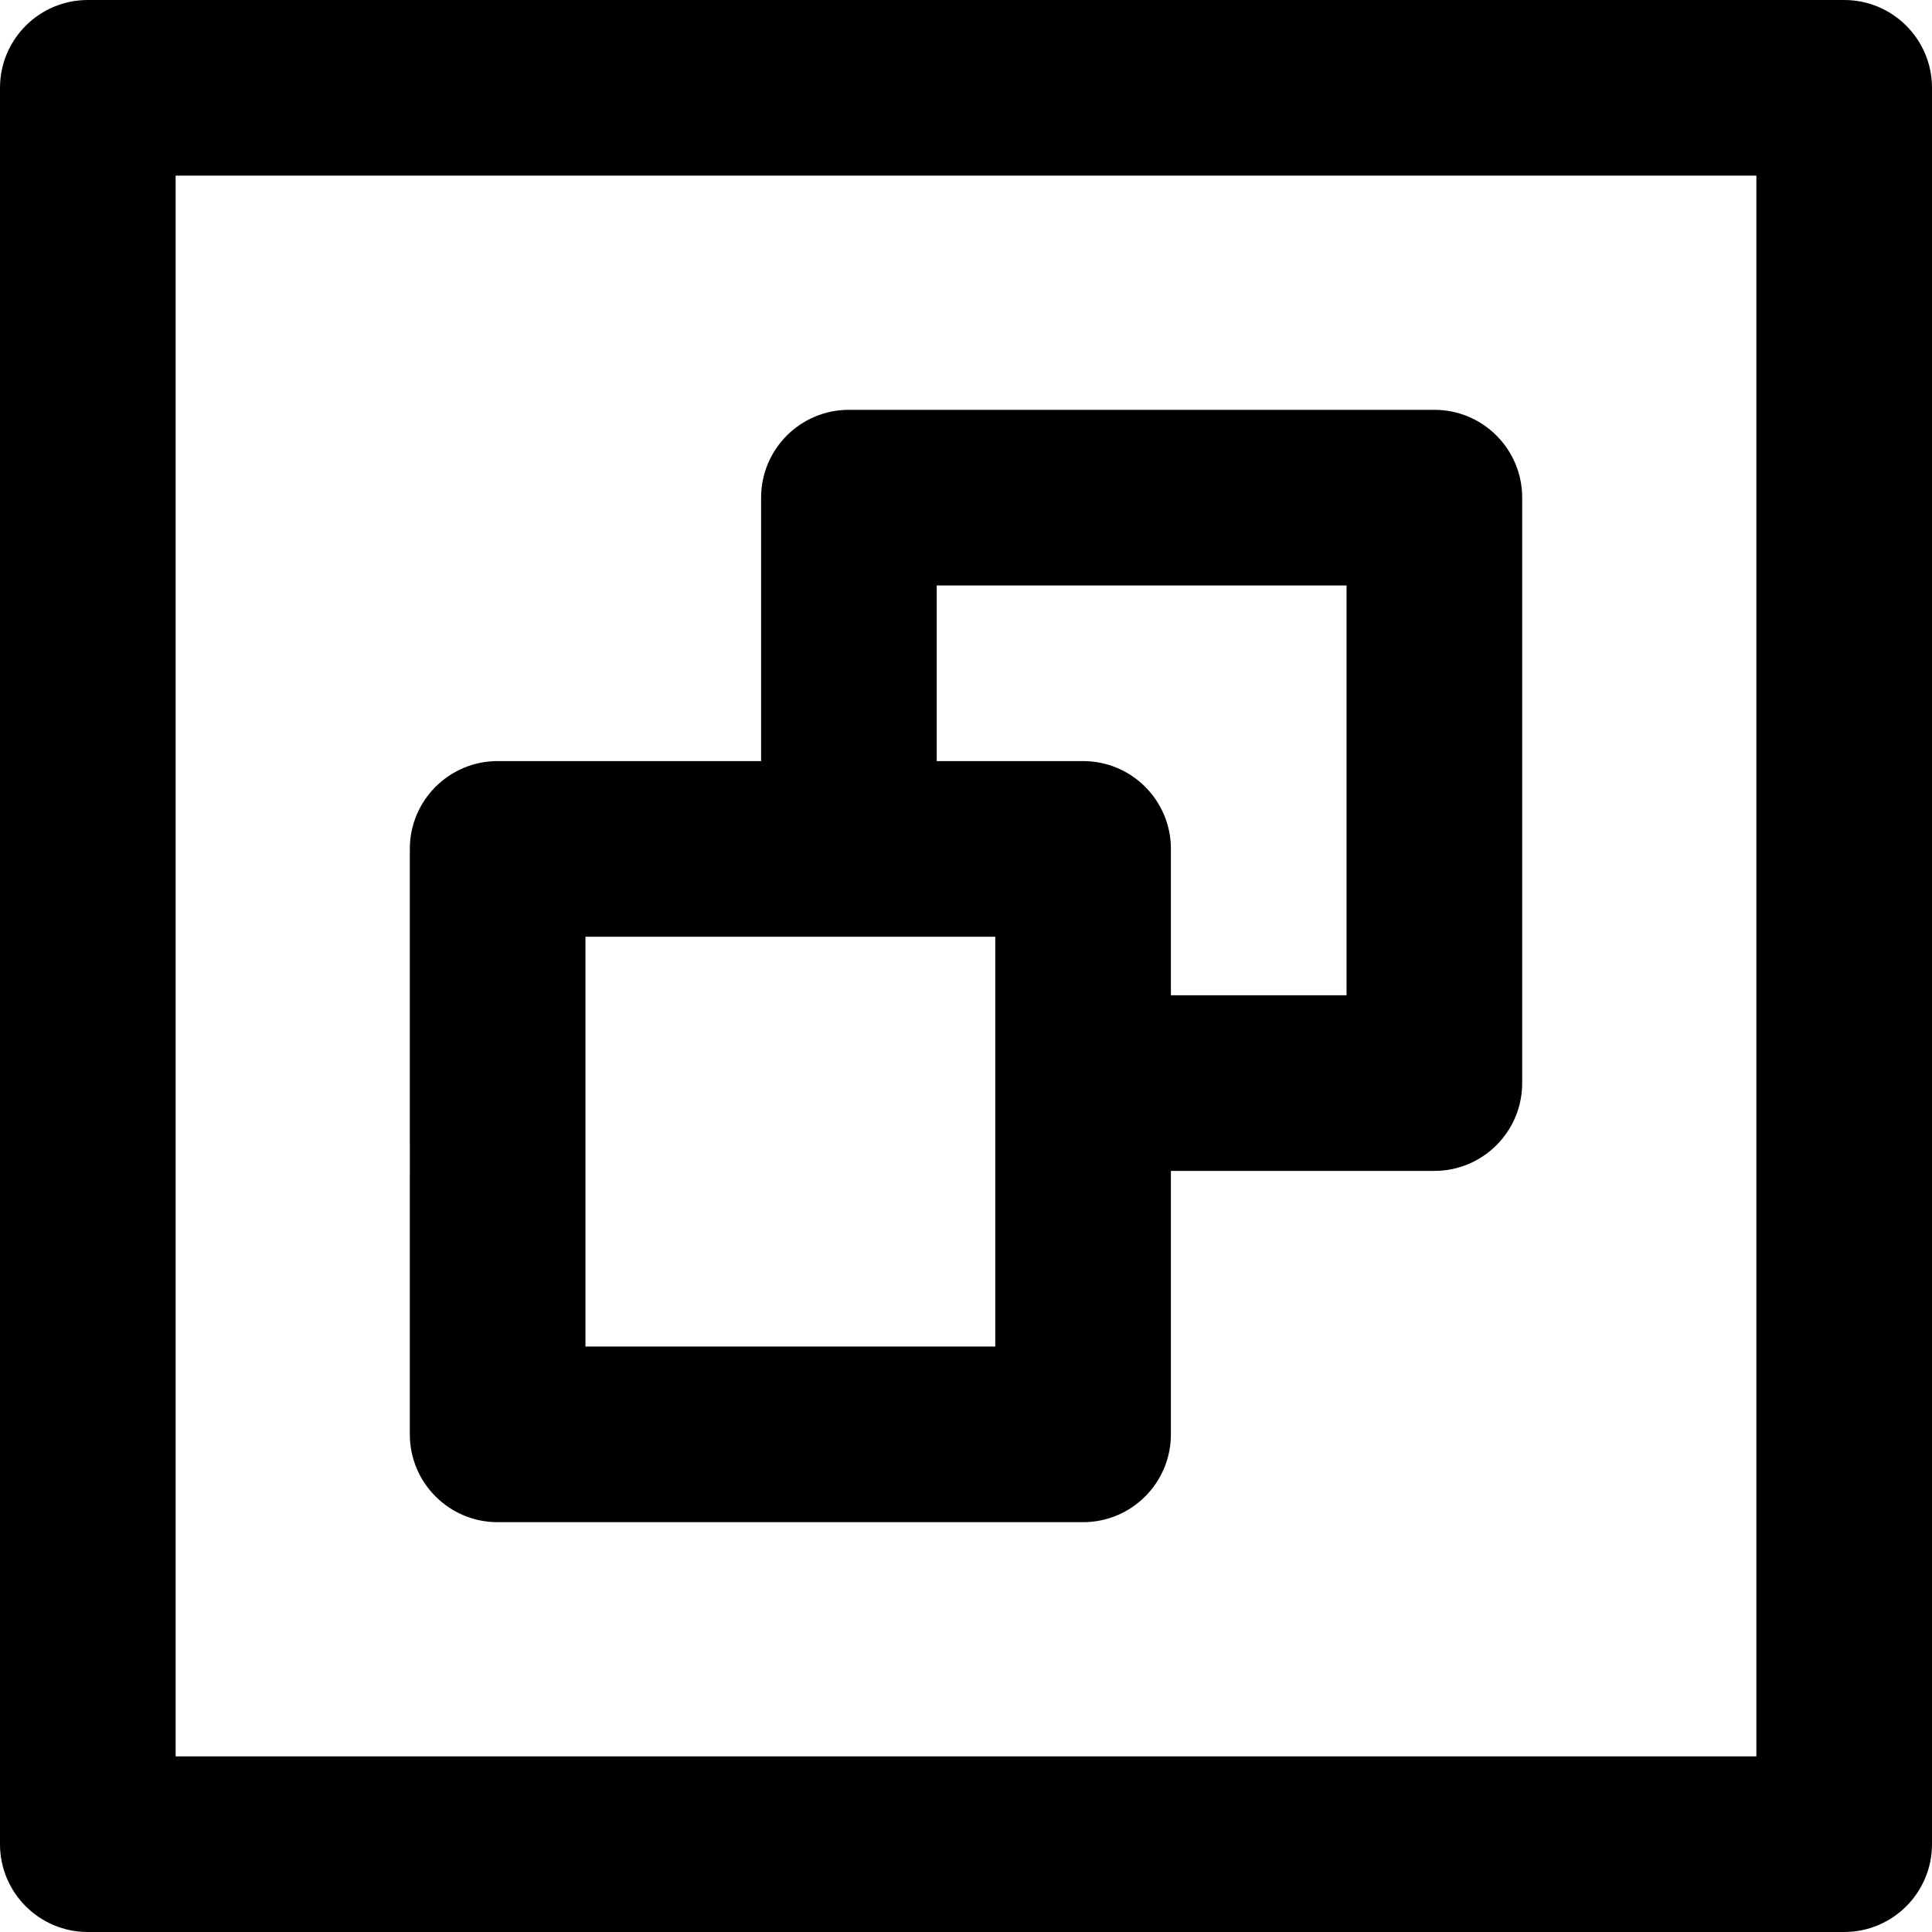
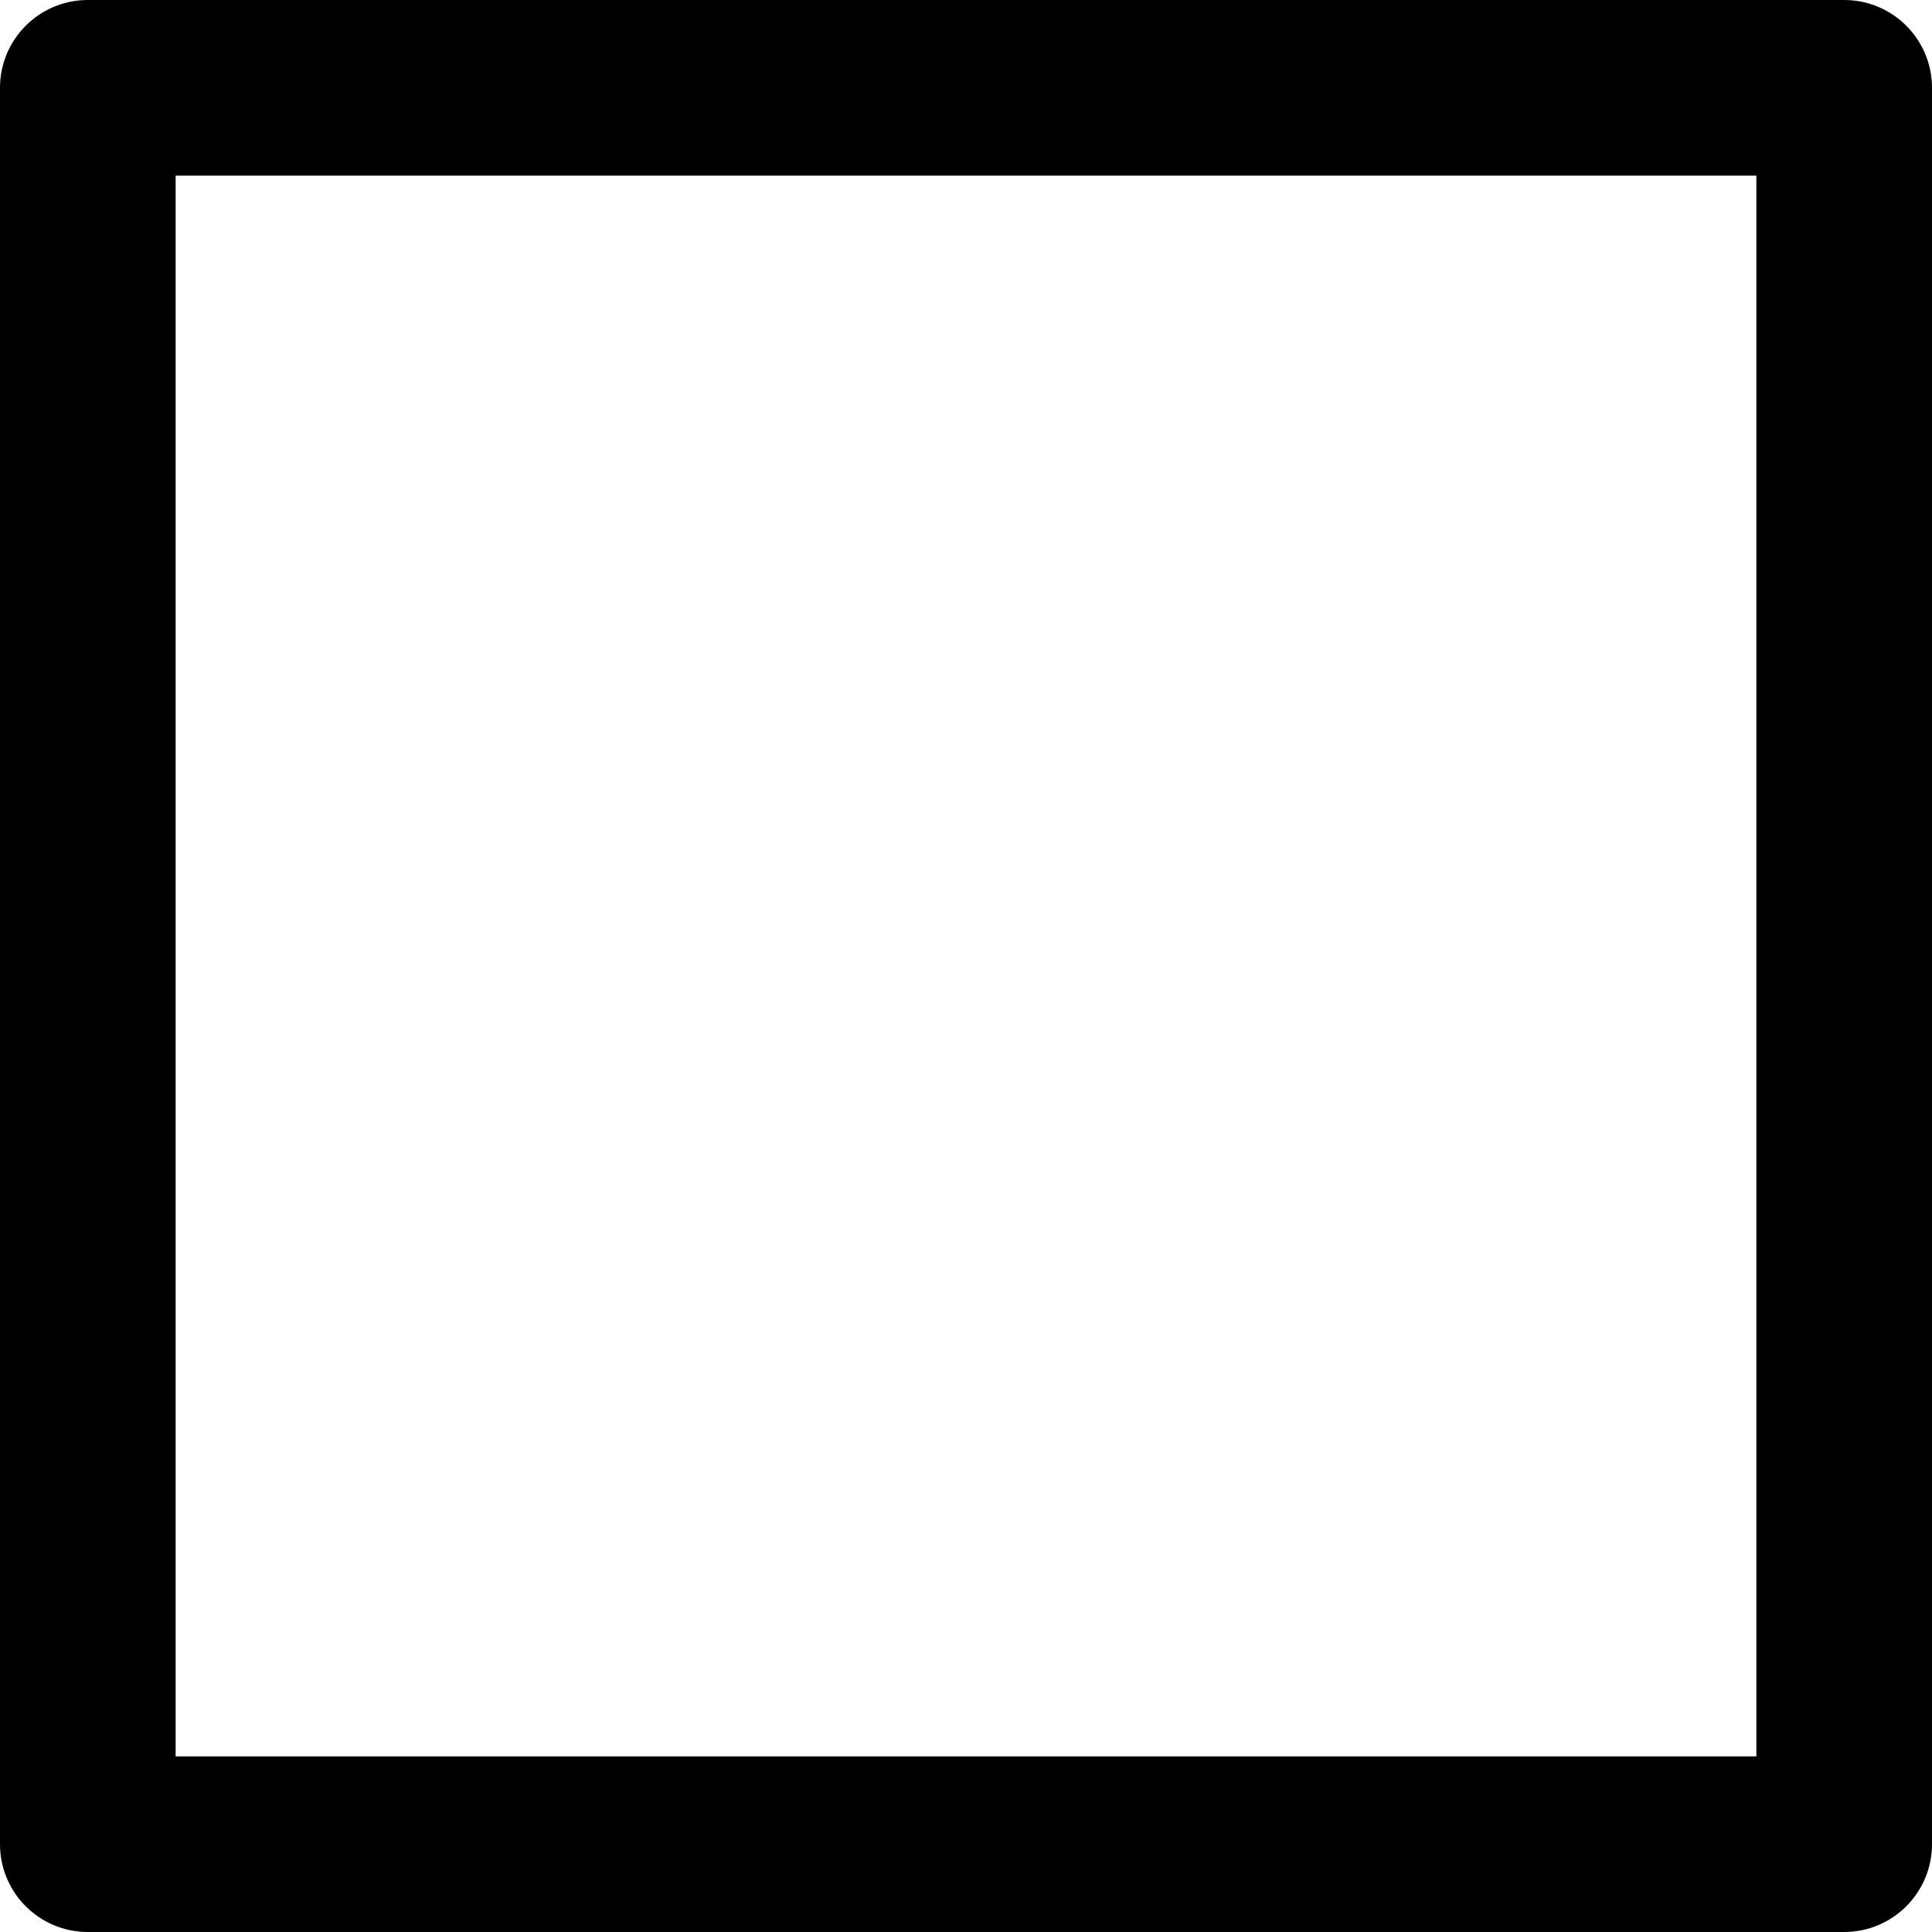
<svg xmlns="http://www.w3.org/2000/svg" fill="#000000" height="800px" width="800px" version="1.1" id="Capa_1" viewBox="0 0 330 330" xml:space="preserve">
  <g>
    <path d="M315,0H15C6.716,0,0,6.716,0,15v300c0,8.284,6.716,15,15,15h300c8.284,0,15-6.716,15-15V15C330,6.716,323.284,0,315,0z    M300,300H30V30h270V300z" />
-     <path d="M85,260h99.999c8.284,0,15-6.716,15-15v-45H245c8.284,0,15-6.716,15-15V85c0-8.284-6.716-15-15-15h-99.999   c-8.284,0-15,6.716-15,15v44.999H85c-8.284,0-15,6.716-15,15V245C70,253.284,76.716,260,85,260z M160.001,100H230v70h-30.001   v-25.001c0-8.284-6.716-15-15-15h-24.998V100z M100,159.999h69.999V230H100V159.999z" />
  </g>
</svg>